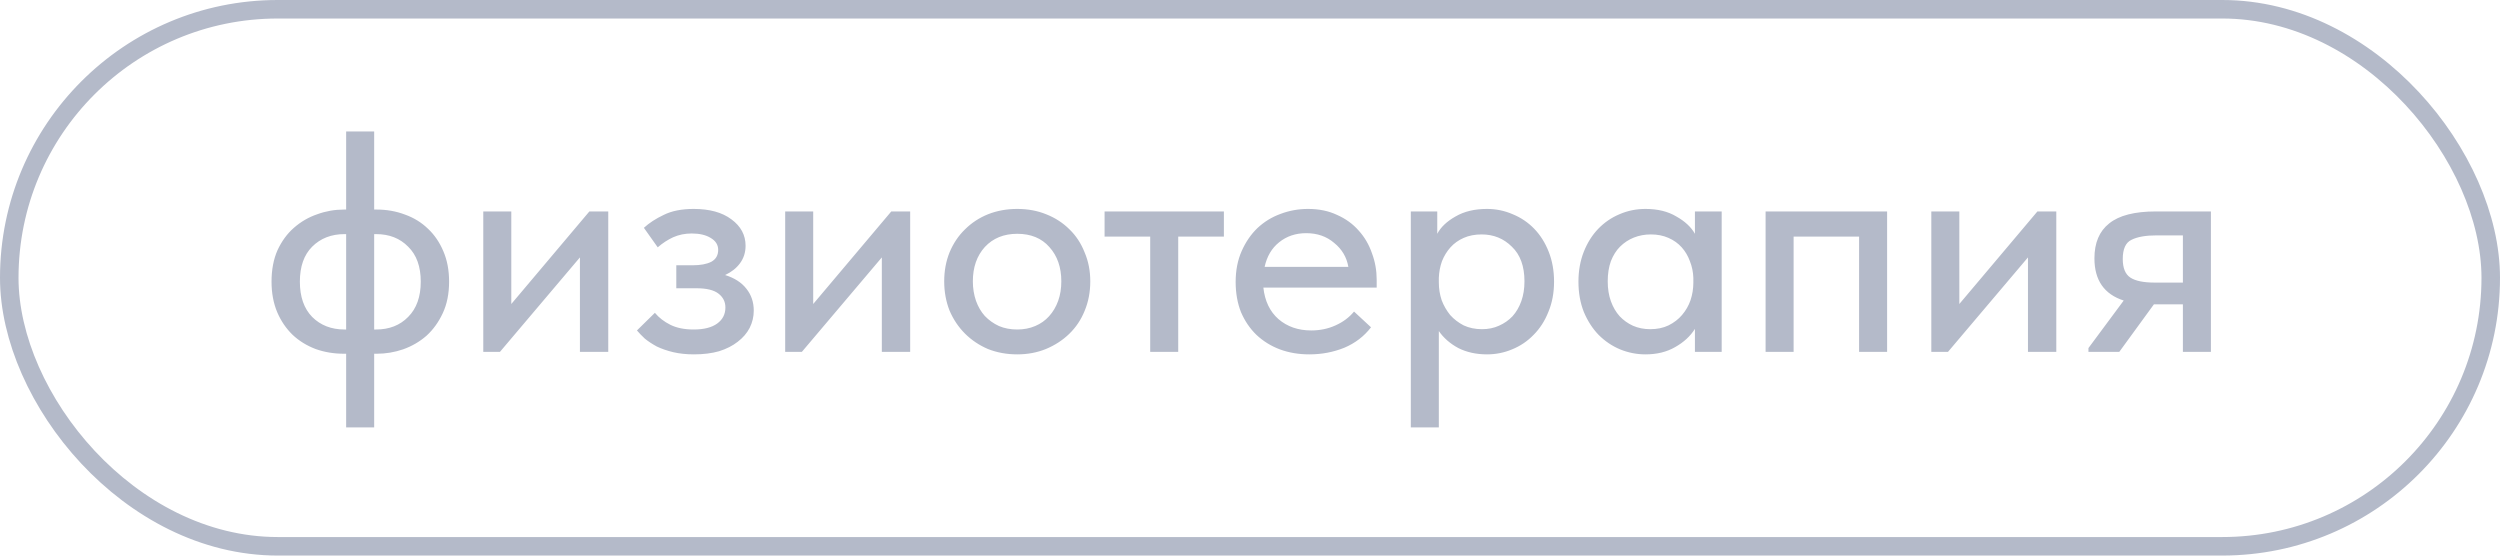
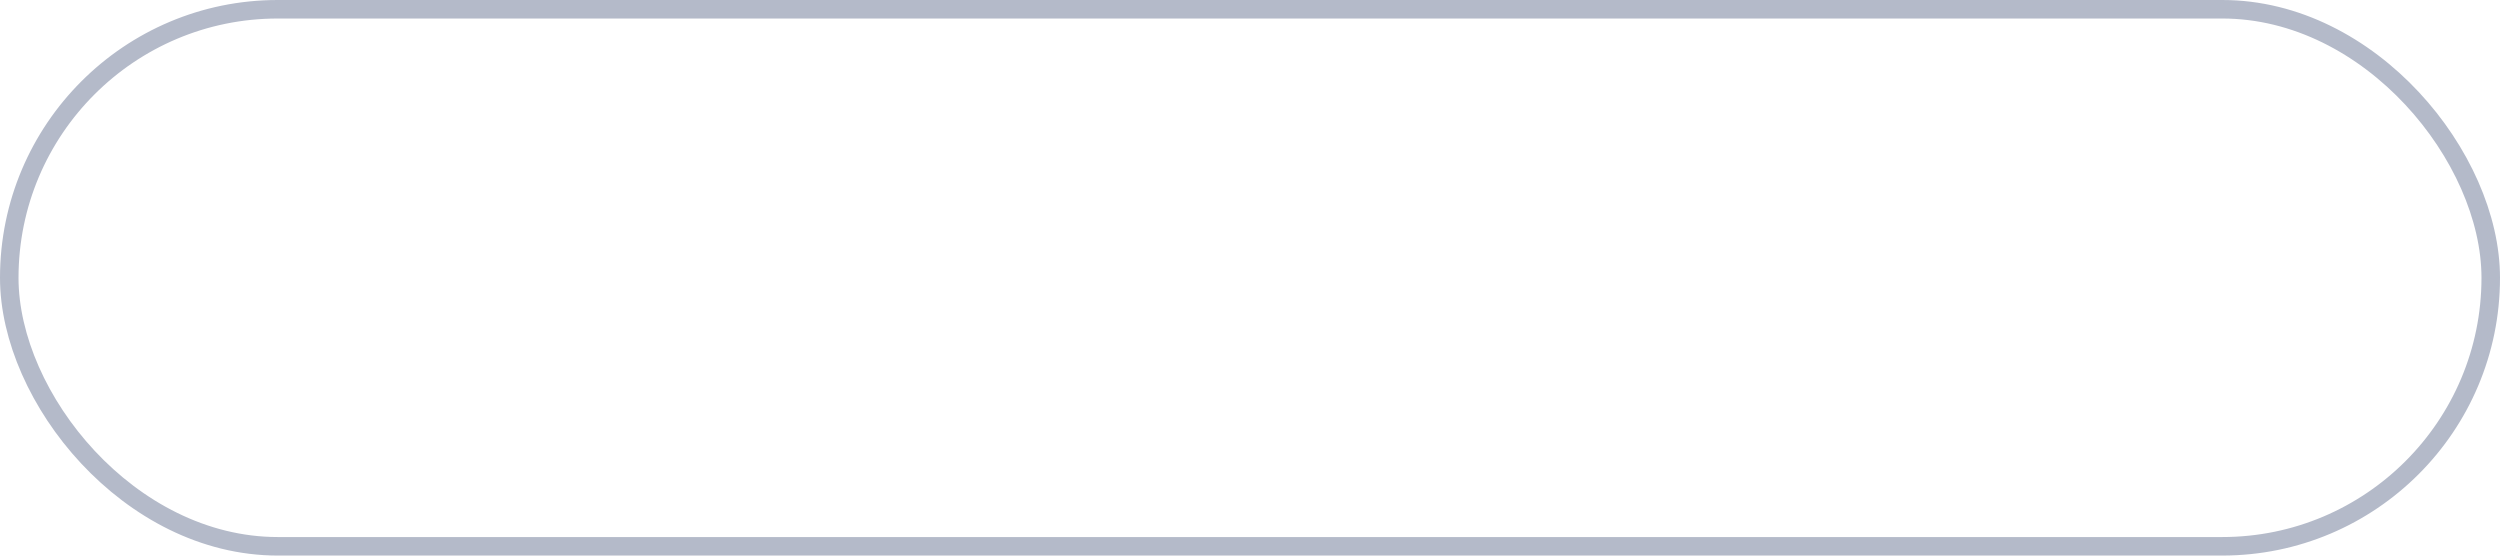
<svg xmlns="http://www.w3.org/2000/svg" width="135" height="30" viewBox="0 0 135 30" fill="none">
  <rect x="0.5" y="0.5" width="134" height="29" rx="14.5" stroke="#B4BAC9" />
-   <path d="M18.573 19.102C18.029 19.102 17.519 19.017 17.043 18.847C16.567 18.666 16.153 18.411 15.802 18.082C15.451 17.742 15.173 17.334 14.969 16.858C14.765 16.371 14.663 15.821 14.663 15.209C14.663 14.563 14.771 13.996 14.986 13.509C15.213 13.022 15.507 12.619 15.87 12.302C16.244 11.973 16.663 11.73 17.128 11.571C17.593 11.401 18.074 11.316 18.573 11.316H18.692V7.1H20.205V11.316H20.341C20.885 11.316 21.395 11.407 21.871 11.588C22.347 11.758 22.761 12.013 23.112 12.353C23.463 12.682 23.741 13.09 23.945 13.577C24.149 14.053 24.251 14.597 24.251 15.209C24.251 15.855 24.138 16.422 23.911 16.909C23.684 17.396 23.39 17.804 23.027 18.133C22.664 18.45 22.245 18.694 21.769 18.864C21.304 19.023 20.828 19.102 20.341 19.102H20.205V23.08H18.692V19.102H18.573ZM20.205 12.642V17.793H20.307C21.021 17.793 21.599 17.566 22.041 17.113C22.494 16.66 22.721 16.025 22.721 15.209C22.721 14.393 22.494 13.764 22.041 13.322C21.599 12.869 21.021 12.642 20.307 12.642H20.205ZM16.193 15.209C16.193 16.025 16.414 16.66 16.856 17.113C17.309 17.566 17.893 17.793 18.607 17.793H18.692V12.642H18.607C17.893 12.642 17.309 12.869 16.856 13.322C16.414 13.764 16.193 14.393 16.193 15.209ZM26.097 11.418H27.61V16.416L31.826 11.418H32.846V19H31.316V13.9L26.998 19H26.097V11.418ZM37.472 19.136C37.065 19.136 36.691 19.096 36.35 19.017C36.022 18.938 35.727 18.836 35.467 18.711C35.217 18.575 35.002 18.433 34.821 18.286C34.651 18.127 34.509 17.98 34.395 17.844L35.364 16.892C35.58 17.153 35.858 17.368 36.197 17.538C36.538 17.708 36.957 17.793 37.456 17.793C38.011 17.793 38.436 17.685 38.73 17.47C39.025 17.255 39.172 16.966 39.172 16.603C39.172 16.297 39.048 16.048 38.798 15.855C38.549 15.662 38.153 15.566 37.608 15.566H36.52V14.325H37.404C37.824 14.325 38.158 14.263 38.407 14.138C38.657 14.002 38.782 13.787 38.782 13.492C38.782 13.22 38.645 13.005 38.373 12.846C38.113 12.687 37.773 12.608 37.353 12.608C36.991 12.608 36.657 12.676 36.35 12.812C36.056 12.948 35.778 13.129 35.517 13.356L34.77 12.302C35.053 12.041 35.41 11.809 35.84 11.605C36.271 11.39 36.809 11.282 37.456 11.282C38.317 11.282 38.997 11.469 39.495 11.843C40.005 12.217 40.261 12.693 40.261 13.271C40.261 13.634 40.158 13.951 39.955 14.223C39.762 14.484 39.495 14.693 39.156 14.852C39.666 15.011 40.051 15.26 40.312 15.6C40.572 15.929 40.703 16.32 40.703 16.773C40.703 17.102 40.629 17.413 40.481 17.708C40.334 17.991 40.119 18.241 39.836 18.456C39.563 18.671 39.229 18.841 38.833 18.966C38.436 19.079 37.983 19.136 37.472 19.136ZM42.4 11.418H43.913V16.416L48.129 11.418H49.149V19H47.619V13.9L43.301 19H42.4V11.418ZM54.931 19.136C54.365 19.136 53.838 19.04 53.35 18.847C52.874 18.643 52.461 18.365 52.109 18.014C51.758 17.663 51.48 17.249 51.276 16.773C51.084 16.286 50.987 15.759 50.987 15.192C50.987 14.625 51.084 14.104 51.276 13.628C51.48 13.141 51.758 12.727 52.109 12.387C52.461 12.036 52.874 11.764 53.35 11.571C53.838 11.378 54.365 11.282 54.931 11.282C55.498 11.282 56.019 11.378 56.495 11.571C56.983 11.764 57.402 12.036 57.753 12.387C58.105 12.727 58.377 13.141 58.569 13.628C58.773 14.104 58.875 14.625 58.875 15.192C58.875 15.77 58.773 16.303 58.569 16.79C58.377 17.266 58.099 17.68 57.736 18.031C57.385 18.371 56.966 18.643 56.478 18.847C56.002 19.04 55.487 19.136 54.931 19.136ZM54.931 17.793C55.283 17.793 55.606 17.731 55.9 17.606C56.195 17.481 56.444 17.306 56.648 17.079C56.864 16.841 57.028 16.563 57.141 16.246C57.255 15.929 57.311 15.577 57.311 15.192C57.311 14.433 57.096 13.815 56.665 13.339C56.246 12.863 55.668 12.625 54.931 12.625C54.206 12.625 53.622 12.863 53.18 13.339C52.75 13.815 52.534 14.433 52.534 15.192C52.534 15.566 52.591 15.917 52.704 16.246C52.818 16.563 52.976 16.835 53.18 17.062C53.396 17.289 53.651 17.47 53.945 17.606C54.24 17.731 54.569 17.793 54.931 17.793ZM62.111 12.778H59.647V11.418H66.09V12.778H63.624V19H62.111V12.778ZM70.704 19.136C70.126 19.136 69.593 19.045 69.106 18.864C68.629 18.683 68.21 18.422 67.847 18.082C67.496 17.742 67.219 17.334 67.014 16.858C66.822 16.371 66.725 15.827 66.725 15.226C66.725 14.603 66.833 14.047 67.049 13.56C67.264 13.073 67.547 12.659 67.898 12.319C68.261 11.979 68.675 11.724 69.139 11.554C69.615 11.373 70.114 11.282 70.635 11.282C71.225 11.282 71.746 11.39 72.2 11.605C72.664 11.809 73.055 12.092 73.373 12.455C73.69 12.806 73.928 13.214 74.087 13.679C74.257 14.132 74.341 14.608 74.341 15.107V15.532H68.222C68.301 16.257 68.573 16.824 69.037 17.232C69.513 17.64 70.103 17.844 70.805 17.844C71.281 17.844 71.718 17.753 72.115 17.572C72.522 17.391 72.857 17.141 73.118 16.824L74.035 17.674C73.662 18.161 73.18 18.53 72.591 18.779C72.001 19.017 71.372 19.136 70.704 19.136ZM70.534 12.591C69.967 12.591 69.48 12.755 69.072 13.084C68.675 13.401 68.414 13.843 68.29 14.41H72.811C72.721 13.889 72.466 13.458 72.046 13.118C71.638 12.767 71.134 12.591 70.534 12.591ZM76.184 23.08V11.418H77.612V12.625C77.805 12.262 78.133 11.951 78.598 11.69C79.063 11.418 79.629 11.282 80.298 11.282C80.785 11.282 81.25 11.378 81.692 11.571C82.134 11.752 82.519 12.013 82.848 12.353C83.177 12.693 83.438 13.107 83.63 13.594C83.823 14.081 83.919 14.62 83.919 15.209C83.919 15.81 83.817 16.354 83.613 16.841C83.421 17.328 83.154 17.742 82.814 18.082C82.486 18.422 82.1 18.683 81.658 18.864C81.228 19.045 80.774 19.136 80.298 19.136C79.72 19.136 79.204 19.023 78.751 18.796C78.309 18.558 77.958 18.252 77.697 17.878V23.08H76.184ZM80.009 12.659C79.647 12.659 79.323 12.721 79.04 12.846C78.757 12.971 78.519 13.141 78.326 13.356C78.133 13.571 77.981 13.821 77.867 14.104C77.765 14.387 77.709 14.688 77.697 15.005V15.26C77.697 15.589 77.748 15.906 77.85 16.212C77.963 16.507 78.117 16.773 78.309 17.011C78.513 17.238 78.757 17.425 79.04 17.572C79.335 17.708 79.663 17.776 80.026 17.776C80.366 17.776 80.672 17.714 80.944 17.589C81.228 17.464 81.471 17.294 81.675 17.079C81.879 16.852 82.038 16.58 82.151 16.263C82.264 15.946 82.321 15.589 82.321 15.192C82.321 14.376 82.094 13.753 81.641 13.322C81.199 12.88 80.655 12.659 80.009 12.659ZM88.857 19.136C88.381 19.136 87.922 19.045 87.48 18.864C87.05 18.683 86.664 18.422 86.324 18.082C85.996 17.742 85.729 17.328 85.525 16.841C85.333 16.354 85.236 15.81 85.236 15.209C85.236 14.62 85.333 14.081 85.525 13.594C85.718 13.107 85.979 12.693 86.307 12.353C86.636 12.013 87.016 11.752 87.446 11.571C87.888 11.378 88.359 11.282 88.857 11.282C89.515 11.282 90.07 11.418 90.523 11.69C90.988 11.951 91.322 12.262 91.526 12.625V11.418H92.971V19H91.526V17.759C91.277 18.156 90.92 18.484 90.455 18.745C90.002 19.006 89.469 19.136 88.857 19.136ZM89.112 17.776C89.486 17.776 89.815 17.708 90.098 17.572C90.393 17.425 90.637 17.238 90.829 17.011C91.033 16.773 91.186 16.507 91.288 16.212C91.39 15.906 91.441 15.589 91.441 15.26V15.005C91.43 14.688 91.368 14.387 91.254 14.104C91.152 13.821 91.005 13.571 90.812 13.356C90.62 13.141 90.382 12.971 90.098 12.846C89.815 12.721 89.498 12.659 89.146 12.659C88.818 12.659 88.512 12.716 88.228 12.829C87.945 12.942 87.696 13.107 87.48 13.322C87.276 13.526 87.112 13.787 86.987 14.104C86.874 14.421 86.817 14.784 86.817 15.192C86.817 15.589 86.874 15.946 86.987 16.263C87.101 16.58 87.259 16.852 87.463 17.079C87.667 17.294 87.905 17.464 88.177 17.589C88.461 17.714 88.772 17.776 89.112 17.776ZM95.342 11.418H101.904V19H100.391V12.778H96.855V19H95.342V11.418ZM104.291 11.418H105.804V16.416L110.02 11.418H111.04V19H109.51V13.9L105.192 19H104.291V11.418ZM112.776 18.796L114.68 16.229C113.626 15.889 113.099 15.13 113.099 13.951C113.099 13.112 113.365 12.483 113.898 12.064C114.431 11.633 115.269 11.418 116.414 11.418H119.389V19H117.876V16.433H116.312L114.442 19H112.776V18.796ZM117.876 15.26V12.71H116.465C115.876 12.71 115.422 12.789 115.105 12.948C114.788 13.095 114.629 13.441 114.629 13.985C114.629 14.472 114.765 14.807 115.037 14.988C115.309 15.169 115.751 15.26 116.363 15.26H117.876Z" fill="#B4BAC9" />
</svg>